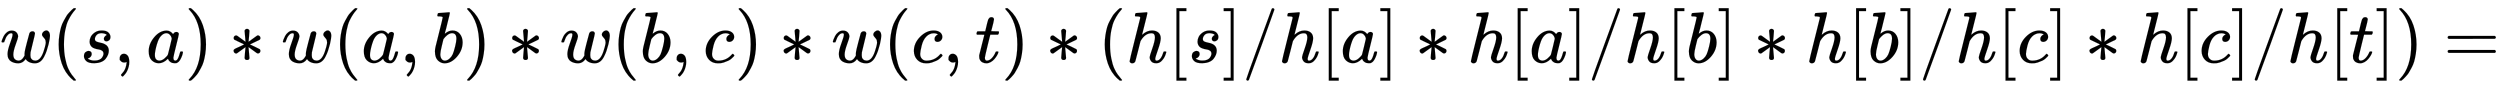
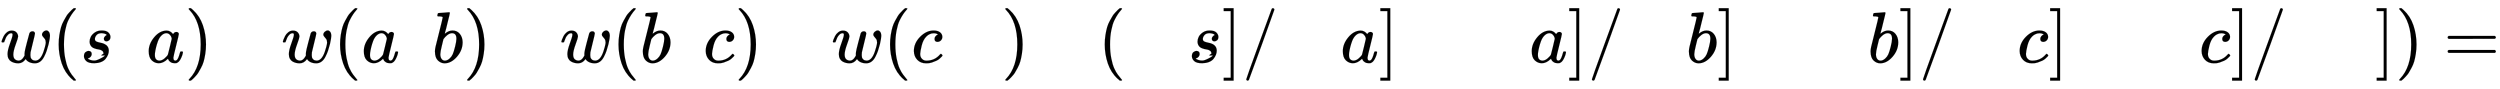
<svg xmlns="http://www.w3.org/2000/svg" xmlns:xlink="http://www.w3.org/1999/xlink" width="80.163ex" height="2.843ex" style="vertical-align: -0.838ex; font-size: 15px;" viewBox="0 -863.1 34514.6 1223.9" role="img" focusable="false">
  <defs>
    <path stroke-width="1" id="E1-MJMATHI-77" d="M580 385Q580 406 599 424T641 443Q659 443 674 425T690 368Q690 339 671 253Q656 197 644 161T609 80T554 12T482 -11Q438 -11 404 5T355 48Q354 47 352 44Q311 -11 252 -11Q226 -11 202 -5T155 14T118 53T104 116Q104 170 138 262T173 379Q173 380 173 381Q173 390 173 393T169 400T158 404H154Q131 404 112 385T82 344T65 302T57 280Q55 278 41 278H27Q21 284 21 287Q21 293 29 315T52 366T96 418T161 441Q204 441 227 416T250 358Q250 340 217 250T184 111Q184 65 205 46T258 26Q301 26 334 87L339 96V119Q339 122 339 128T340 136T341 143T342 152T345 165T348 182T354 206T362 238T373 281Q402 395 406 404Q419 431 449 431Q468 431 475 421T483 402Q483 389 454 274T422 142Q420 131 420 107V100Q420 85 423 71T442 42T487 26Q558 26 600 148Q609 171 620 213T632 273Q632 306 619 325T593 357T580 385Z" />
    <path stroke-width="1" id="E1-MJMAIN-28" d="M94 250Q94 319 104 381T127 488T164 576T202 643T244 695T277 729T302 750H315H319Q333 750 333 741Q333 738 316 720T275 667T226 581T184 443T167 250T184 58T225 -81T274 -167T316 -220T333 -241Q333 -250 318 -250H315H302L274 -226Q180 -141 137 -14T94 250Z" />
-     <path stroke-width="1" id="E1-MJMATHI-73" d="M131 289Q131 321 147 354T203 415T300 442Q362 442 390 415T419 355Q419 323 402 308T364 292Q351 292 340 300T328 326Q328 342 337 354T354 372T367 378Q368 378 368 379Q368 382 361 388T336 399T297 405Q249 405 227 379T204 326Q204 301 223 291T278 274T330 259Q396 230 396 163Q396 135 385 107T352 51T289 7T195 -10Q118 -10 86 19T53 87Q53 126 74 143T118 160Q133 160 146 151T160 120Q160 94 142 76T111 58Q109 57 108 57T107 55Q108 52 115 47T146 34T201 27Q237 27 263 38T301 66T318 97T323 122Q323 150 302 164T254 181T195 196T148 231Q131 256 131 289Z" />
-     <path stroke-width="1" id="E1-MJMAIN-2C" d="M78 35T78 60T94 103T137 121Q165 121 187 96T210 8Q210 -27 201 -60T180 -117T154 -158T130 -185T117 -194Q113 -194 104 -185T95 -172Q95 -168 106 -156T131 -126T157 -76T173 -3V9L172 8Q170 7 167 6T161 3T152 1T140 0Q113 0 96 17Z" />
+     <path stroke-width="1" id="E1-MJMATHI-73" d="M131 289Q131 321 147 354T203 415T300 442Q362 442 390 415T419 355Q419 323 402 308T364 292Q351 292 340 300T328 326Q328 342 337 354T354 372T367 378Q368 378 368 379Q368 382 361 388T336 399T297 405Q249 405 227 379T204 326Q204 301 223 291T278 274T330 259Q396 230 396 163Q396 135 385 107T352 51T289 7T195 -10Q118 -10 86 19T53 87Q53 126 74 143T118 160Q133 160 146 151T160 120Q160 94 142 76T111 58Q109 57 108 57T107 55Q108 52 115 47T146 34T201 27T301 66T318 97T323 122Q323 150 302 164T254 181T195 196T148 231Q131 256 131 289Z" />
    <path stroke-width="1" id="E1-MJMATHI-61" d="M33 157Q33 258 109 349T280 441Q331 441 370 392Q386 422 416 422Q429 422 439 414T449 394Q449 381 412 234T374 68Q374 43 381 35T402 26Q411 27 422 35Q443 55 463 131Q469 151 473 152Q475 153 483 153H487Q506 153 506 144Q506 138 501 117T481 63T449 13Q436 0 417 -8Q409 -10 393 -10Q359 -10 336 5T306 36L300 51Q299 52 296 50Q294 48 292 46Q233 -10 172 -10Q117 -10 75 30T33 157ZM351 328Q351 334 346 350T323 385T277 405Q242 405 210 374T160 293Q131 214 119 129Q119 126 119 118T118 106Q118 61 136 44T179 26Q217 26 254 59T298 110Q300 114 325 217T351 328Z" />
    <path stroke-width="1" id="E1-MJMAIN-29" d="M60 749L64 750Q69 750 74 750H86L114 726Q208 641 251 514T294 250Q294 182 284 119T261 12T224 -76T186 -143T145 -194T113 -227T90 -246Q87 -249 86 -250H74Q66 -250 63 -250T58 -247T55 -238Q56 -237 66 -225Q221 -64 221 250T66 725Q56 737 55 738Q55 746 60 749Z" />
-     <path stroke-width="1" id="E1-MJMAIN-2217" d="M229 286Q216 420 216 436Q216 454 240 464Q241 464 245 464T251 465Q263 464 273 456T283 436Q283 419 277 356T270 286L328 328Q384 369 389 372T399 375Q412 375 423 365T435 338Q435 325 425 315Q420 312 357 282T289 250L355 219L425 184Q434 175 434 161Q434 146 425 136T401 125Q393 125 383 131T328 171L270 213Q283 79 283 63Q283 53 276 44T250 35Q231 35 224 44T216 63Q216 80 222 143T229 213L171 171Q115 130 110 127Q106 124 100 124Q87 124 76 134T64 161Q64 166 64 169T67 175T72 181T81 188T94 195T113 204T138 215T170 230T210 250L74 315Q65 324 65 338Q65 353 74 363T98 374Q106 374 116 368T171 328L229 286Z" />
    <path stroke-width="1" id="E1-MJMATHI-62" d="M73 647Q73 657 77 670T89 683Q90 683 161 688T234 694Q246 694 246 685T212 542Q204 508 195 472T180 418L176 399Q176 396 182 402Q231 442 283 442Q345 442 383 396T422 280Q422 169 343 79T173 -11Q123 -11 82 27T40 150V159Q40 180 48 217T97 414Q147 611 147 623T109 637Q104 637 101 637H96Q86 637 83 637T76 640T73 647ZM336 325V331Q336 405 275 405Q258 405 240 397T207 376T181 352T163 330L157 322L136 236Q114 150 114 114Q114 66 138 42Q154 26 178 26Q211 26 245 58Q270 81 285 114T318 219Q336 291 336 325Z" />
    <path stroke-width="1" id="E1-MJMATHI-63" d="M34 159Q34 268 120 355T306 442Q362 442 394 418T427 355Q427 326 408 306T360 285Q341 285 330 295T319 325T330 359T352 380T366 386H367Q367 388 361 392T340 400T306 404Q276 404 249 390Q228 381 206 359Q162 315 142 235T121 119Q121 73 147 50Q169 26 205 26H209Q321 26 394 111Q403 121 406 121Q410 121 419 112T429 98T420 83T391 55T346 25T282 0T202 -11Q127 -11 81 37T34 159Z" />
-     <path stroke-width="1" id="E1-MJMATHI-74" d="M26 385Q19 392 19 395Q19 399 22 411T27 425Q29 430 36 430T87 431H140L159 511Q162 522 166 540T173 566T179 586T187 603T197 615T211 624T229 626Q247 625 254 615T261 596Q261 589 252 549T232 470L222 433Q222 431 272 431H323Q330 424 330 420Q330 398 317 385H210L174 240Q135 80 135 68Q135 26 162 26Q197 26 230 60T283 144Q285 150 288 151T303 153H307Q322 153 322 145Q322 142 319 133Q314 117 301 95T267 48T216 6T155 -11Q125 -11 98 4T59 56Q57 64 57 83V101L92 241Q127 382 128 383Q128 385 77 385H26Z" />
-     <path stroke-width="1" id="E1-MJMATHI-68" d="M137 683Q138 683 209 688T282 694Q294 694 294 685Q294 674 258 534Q220 386 220 383Q220 381 227 388Q288 442 357 442Q411 442 444 415T478 336Q478 285 440 178T402 50Q403 36 407 31T422 26Q450 26 474 56T513 138Q516 149 519 151T535 153Q555 153 555 145Q555 144 551 130Q535 71 500 33Q466 -10 419 -10H414Q367 -10 346 17T325 74Q325 90 361 192T398 345Q398 404 354 404H349Q266 404 205 306L198 293L164 158Q132 28 127 16Q114 -11 83 -11Q69 -11 59 -2T48 16Q48 30 121 320L195 616Q195 629 188 632T149 637H128Q122 643 122 645T124 664Q129 683 137 683Z" />
-     <path stroke-width="1" id="E1-MJMAIN-5B" d="M118 -250V750H255V710H158V-210H255V-250H118Z" />
    <path stroke-width="1" id="E1-MJMAIN-5D" d="M22 710V750H159V-250H22V-210H119V710H22Z" />
    <path stroke-width="1" id="E1-MJMAIN-2F" d="M423 750Q432 750 438 744T444 730Q444 725 271 248T92 -240Q85 -250 75 -250Q68 -250 62 -245T56 -231Q56 -221 230 257T407 740Q411 750 423 750Z" />
    <path stroke-width="1" id="E1-MJMAIN-3D" d="M56 347Q56 360 70 367H707Q722 359 722 347Q722 336 708 328L390 327H72Q56 332 56 347ZM56 153Q56 168 72 173H708Q722 163 722 153Q722 140 707 133H70Q56 140 56 153Z" />
  </defs>
  <g stroke="currentColor" fill="currentColor" stroke-width="0" transform="matrix(1 0 0 -1 0 0)">
    <use xlink:href="#E1-MJMATHI-77" x="0" y="0" />
    <use xlink:href="#E1-MJMAIN-28" x="716" y="0" />
    <use xlink:href="#E1-MJMATHI-73" x="1106" y="0" />
    <use xlink:href="#E1-MJMAIN-2C" x="1575" y="0" />
    <use xlink:href="#E1-MJMATHI-61" x="2020" y="0" />
    <use xlink:href="#E1-MJMAIN-29" x="2550" y="0" />
    <use xlink:href="#E1-MJMAIN-2217" x="3161" y="0" />
    <use xlink:href="#E1-MJMATHI-77" x="3884" y="0" />
    <use xlink:href="#E1-MJMAIN-28" x="4601" y="0" />
    <use xlink:href="#E1-MJMATHI-61" x="4990" y="0" />
    <use xlink:href="#E1-MJMAIN-2C" x="5520" y="0" />
    <use xlink:href="#E1-MJMATHI-62" x="5965" y="0" />
    <use xlink:href="#E1-MJMAIN-29" x="6394" y="0" />
    <use xlink:href="#E1-MJMAIN-2217" x="7006" y="0" />
    <use xlink:href="#E1-MJMATHI-77" x="7729" y="0" />
    <use xlink:href="#E1-MJMAIN-28" x="8445" y="0" />
    <use xlink:href="#E1-MJMATHI-62" x="8835" y="0" />
    <use xlink:href="#E1-MJMAIN-2C" x="9264" y="0" />
    <use xlink:href="#E1-MJMATHI-63" x="9709" y="0" />
    <use xlink:href="#E1-MJMAIN-29" x="10143" y="0" />
    <use xlink:href="#E1-MJMAIN-2217" x="10755" y="0" />
    <use xlink:href="#E1-MJMATHI-77" x="11477" y="0" />
    <use xlink:href="#E1-MJMAIN-28" x="12194" y="0" />
    <use xlink:href="#E1-MJMATHI-63" x="12583" y="0" />
    <use xlink:href="#E1-MJMAIN-2C" x="13017" y="0" />
    <use xlink:href="#E1-MJMATHI-74" x="13462" y="0" />
    <use xlink:href="#E1-MJMAIN-29" x="13824" y="0" />
    <use xlink:href="#E1-MJMAIN-2217" x="14435" y="0" />
    <use xlink:href="#E1-MJMAIN-28" x="15158" y="0" />
    <use xlink:href="#E1-MJMATHI-68" x="15547" y="0" />
    <use xlink:href="#E1-MJMAIN-5B" x="16124" y="0" />
    <use xlink:href="#E1-MJMATHI-73" x="16402" y="0" />
    <use xlink:href="#E1-MJMAIN-5D" x="16872" y="0" />
    <use xlink:href="#E1-MJMAIN-2F" x="17150" y="0" />
    <use xlink:href="#E1-MJMATHI-68" x="17651" y="0" />
    <use xlink:href="#E1-MJMAIN-5B" x="18227" y="0" />
    <use xlink:href="#E1-MJMATHI-61" x="18506" y="0" />
    <use xlink:href="#E1-MJMAIN-5D" x="19035" y="0" />
    <use xlink:href="#E1-MJMAIN-2217" x="19536" y="0" />
    <use xlink:href="#E1-MJMATHI-68" x="20259" y="0" />
    <use xlink:href="#E1-MJMAIN-5B" x="20835" y="0" />
    <use xlink:href="#E1-MJMATHI-61" x="21114" y="0" />
    <use xlink:href="#E1-MJMAIN-5D" x="21643" y="0" />
    <use xlink:href="#E1-MJMAIN-2F" x="21922" y="0" />
    <use xlink:href="#E1-MJMATHI-68" x="22422" y="0" />
    <use xlink:href="#E1-MJMAIN-5B" x="22999" y="0" />
    <use xlink:href="#E1-MJMATHI-62" x="23277" y="0" />
    <use xlink:href="#E1-MJMAIN-5D" x="23707" y="0" />
    <use xlink:href="#E1-MJMAIN-2217" x="24208" y="0" />
    <use xlink:href="#E1-MJMATHI-68" x="24930" y="0" />
    <use xlink:href="#E1-MJMAIN-5B" x="25507" y="0" />
    <use xlink:href="#E1-MJMATHI-62" x="25785" y="0" />
    <use xlink:href="#E1-MJMAIN-5D" x="26215" y="0" />
    <use xlink:href="#E1-MJMAIN-2F" x="26493" y="0" />
    <use xlink:href="#E1-MJMATHI-68" x="26994" y="0" />
    <use xlink:href="#E1-MJMAIN-5B" x="27570" y="0" />
    <use xlink:href="#E1-MJMATHI-63" x="27849" y="0" />
    <use xlink:href="#E1-MJMAIN-5D" x="28282" y="0" />
    <use xlink:href="#E1-MJMAIN-2217" x="28783" y="0" />
    <use xlink:href="#E1-MJMATHI-68" x="29506" y="0" />
    <use xlink:href="#E1-MJMAIN-5B" x="30082" y="0" />
    <use xlink:href="#E1-MJMATHI-63" x="30361" y="0" />
    <use xlink:href="#E1-MJMAIN-5D" x="30794" y="0" />
    <use xlink:href="#E1-MJMAIN-2F" x="31073" y="0" />
    <use xlink:href="#E1-MJMATHI-68" x="31573" y="0" />
    <use xlink:href="#E1-MJMAIN-5B" x="32150" y="0" />
    <use xlink:href="#E1-MJMATHI-74" x="32428" y="0" />
    <use xlink:href="#E1-MJMAIN-5D" x="32790" y="0" />
    <use xlink:href="#E1-MJMAIN-29" x="33068" y="0" />
    <use xlink:href="#E1-MJMAIN-3D" x="33736" y="0" />
  </g>
</svg>